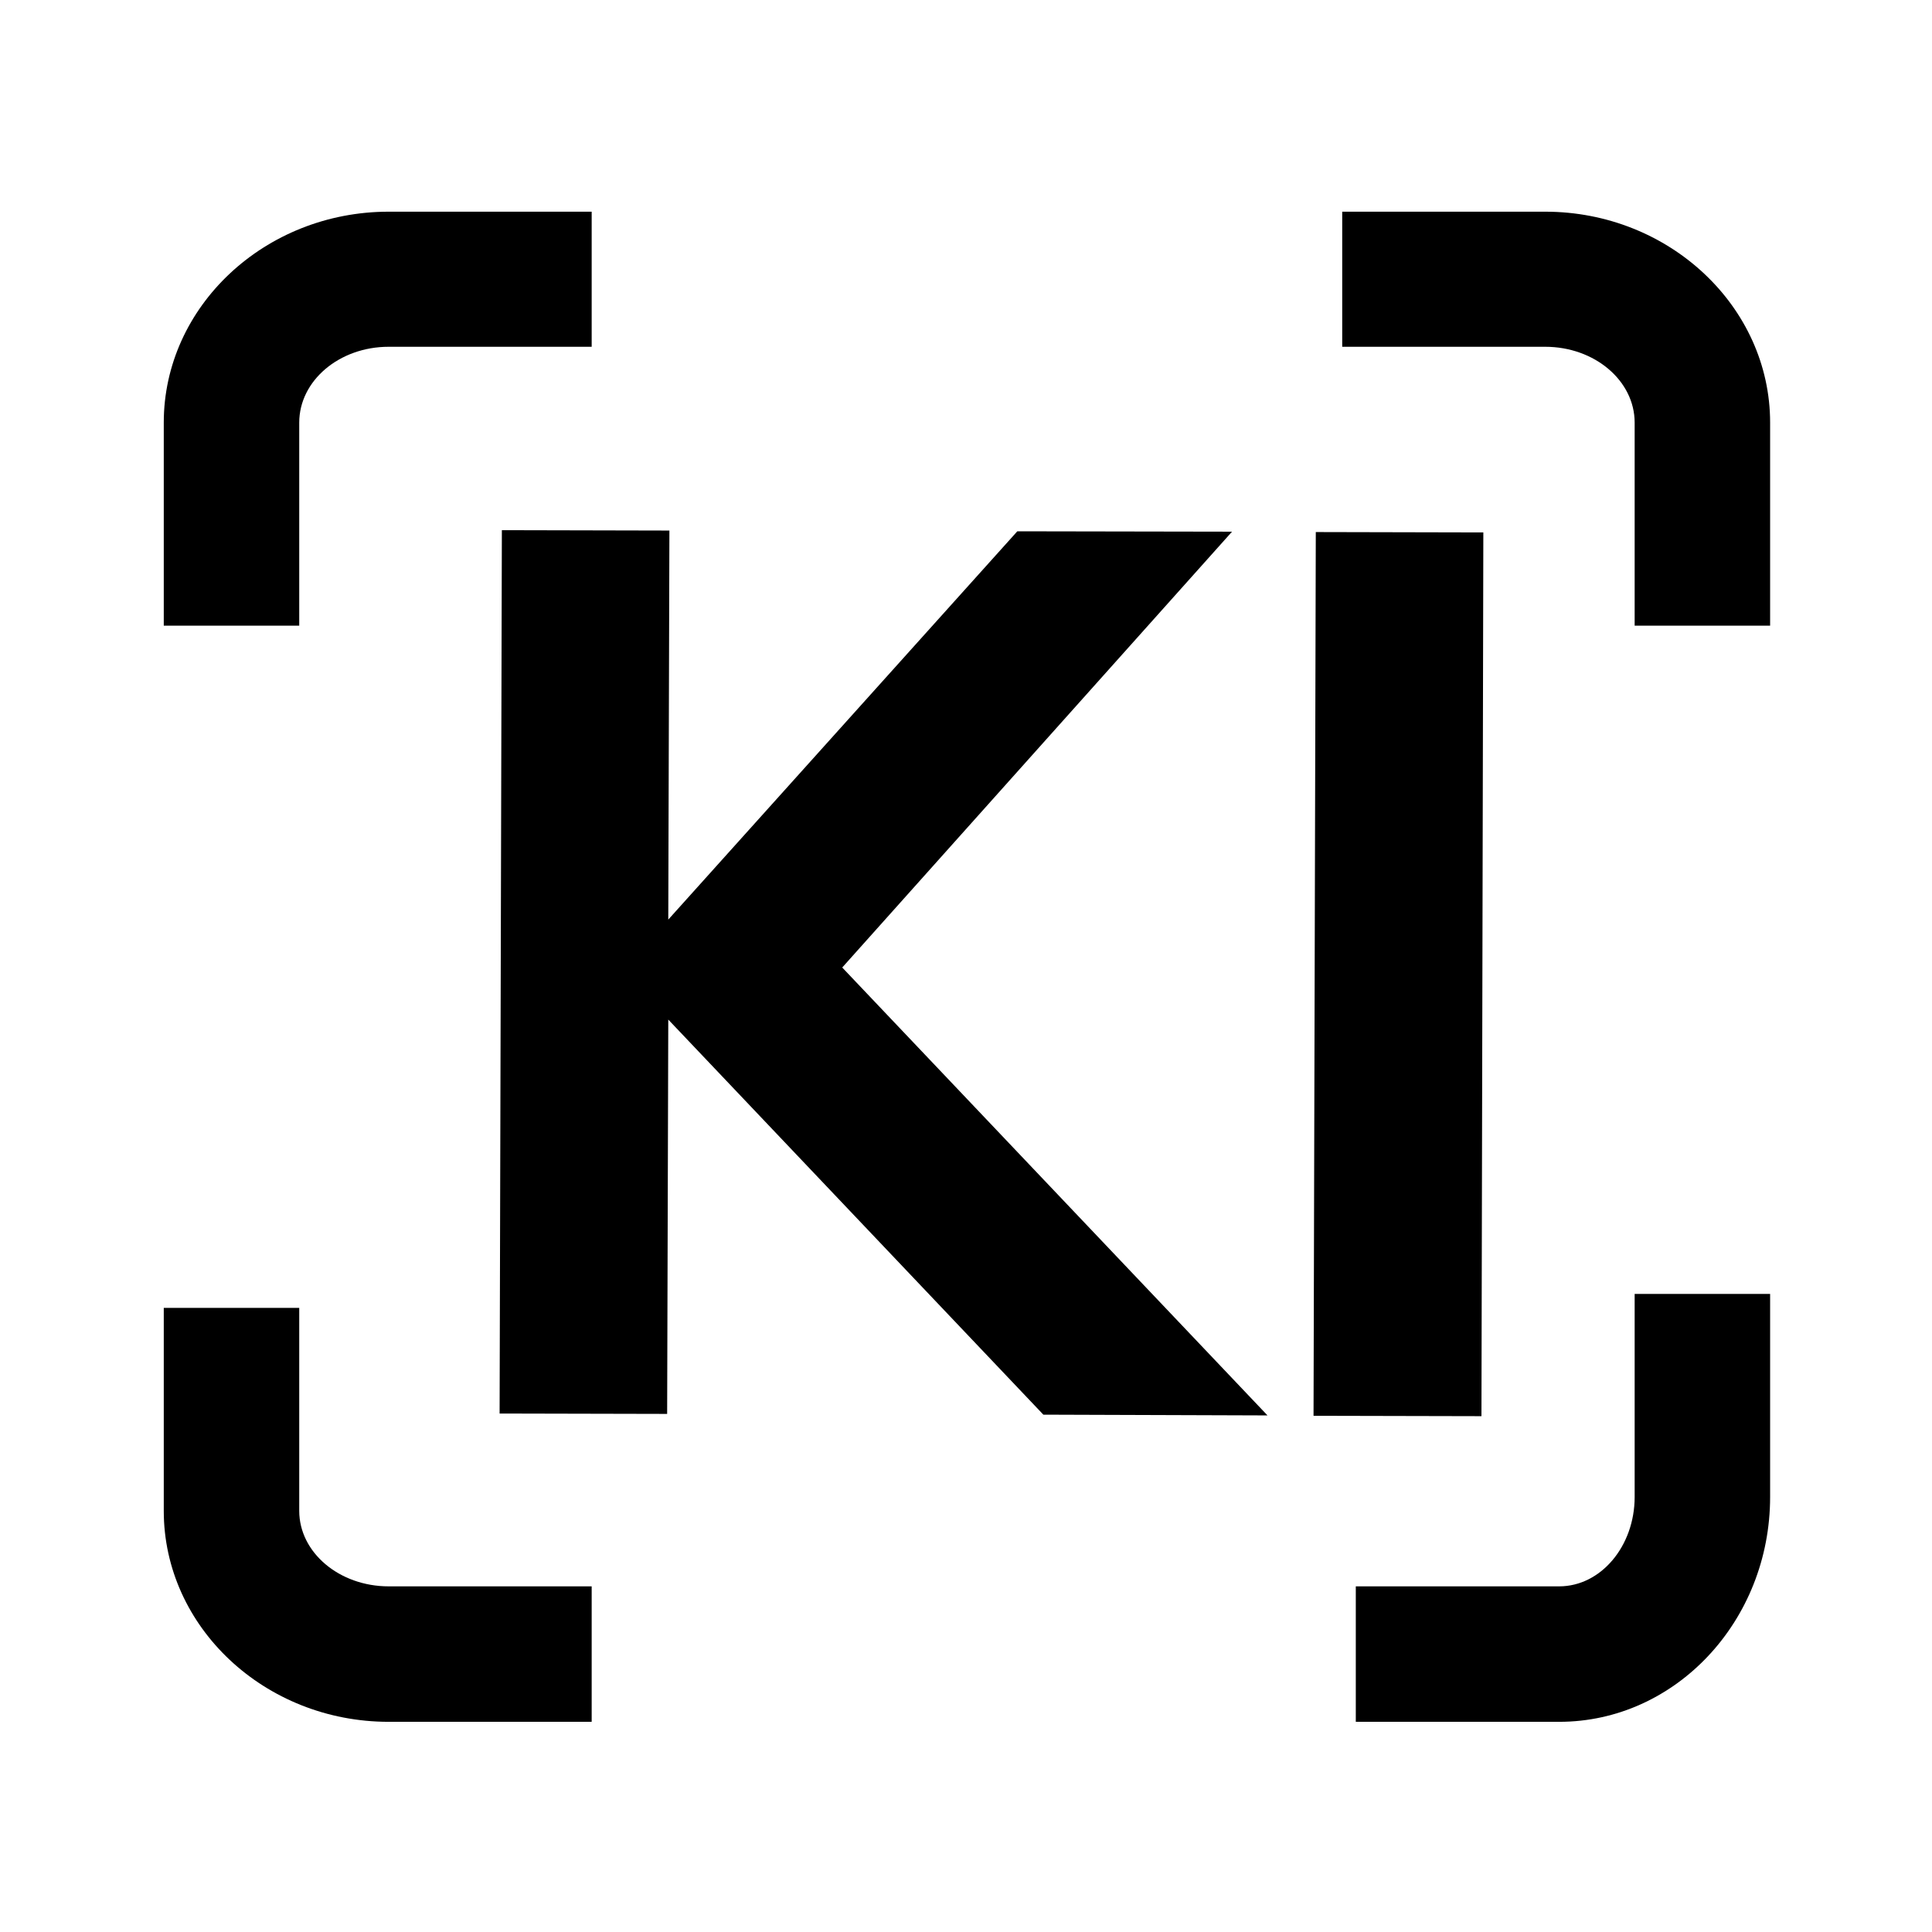
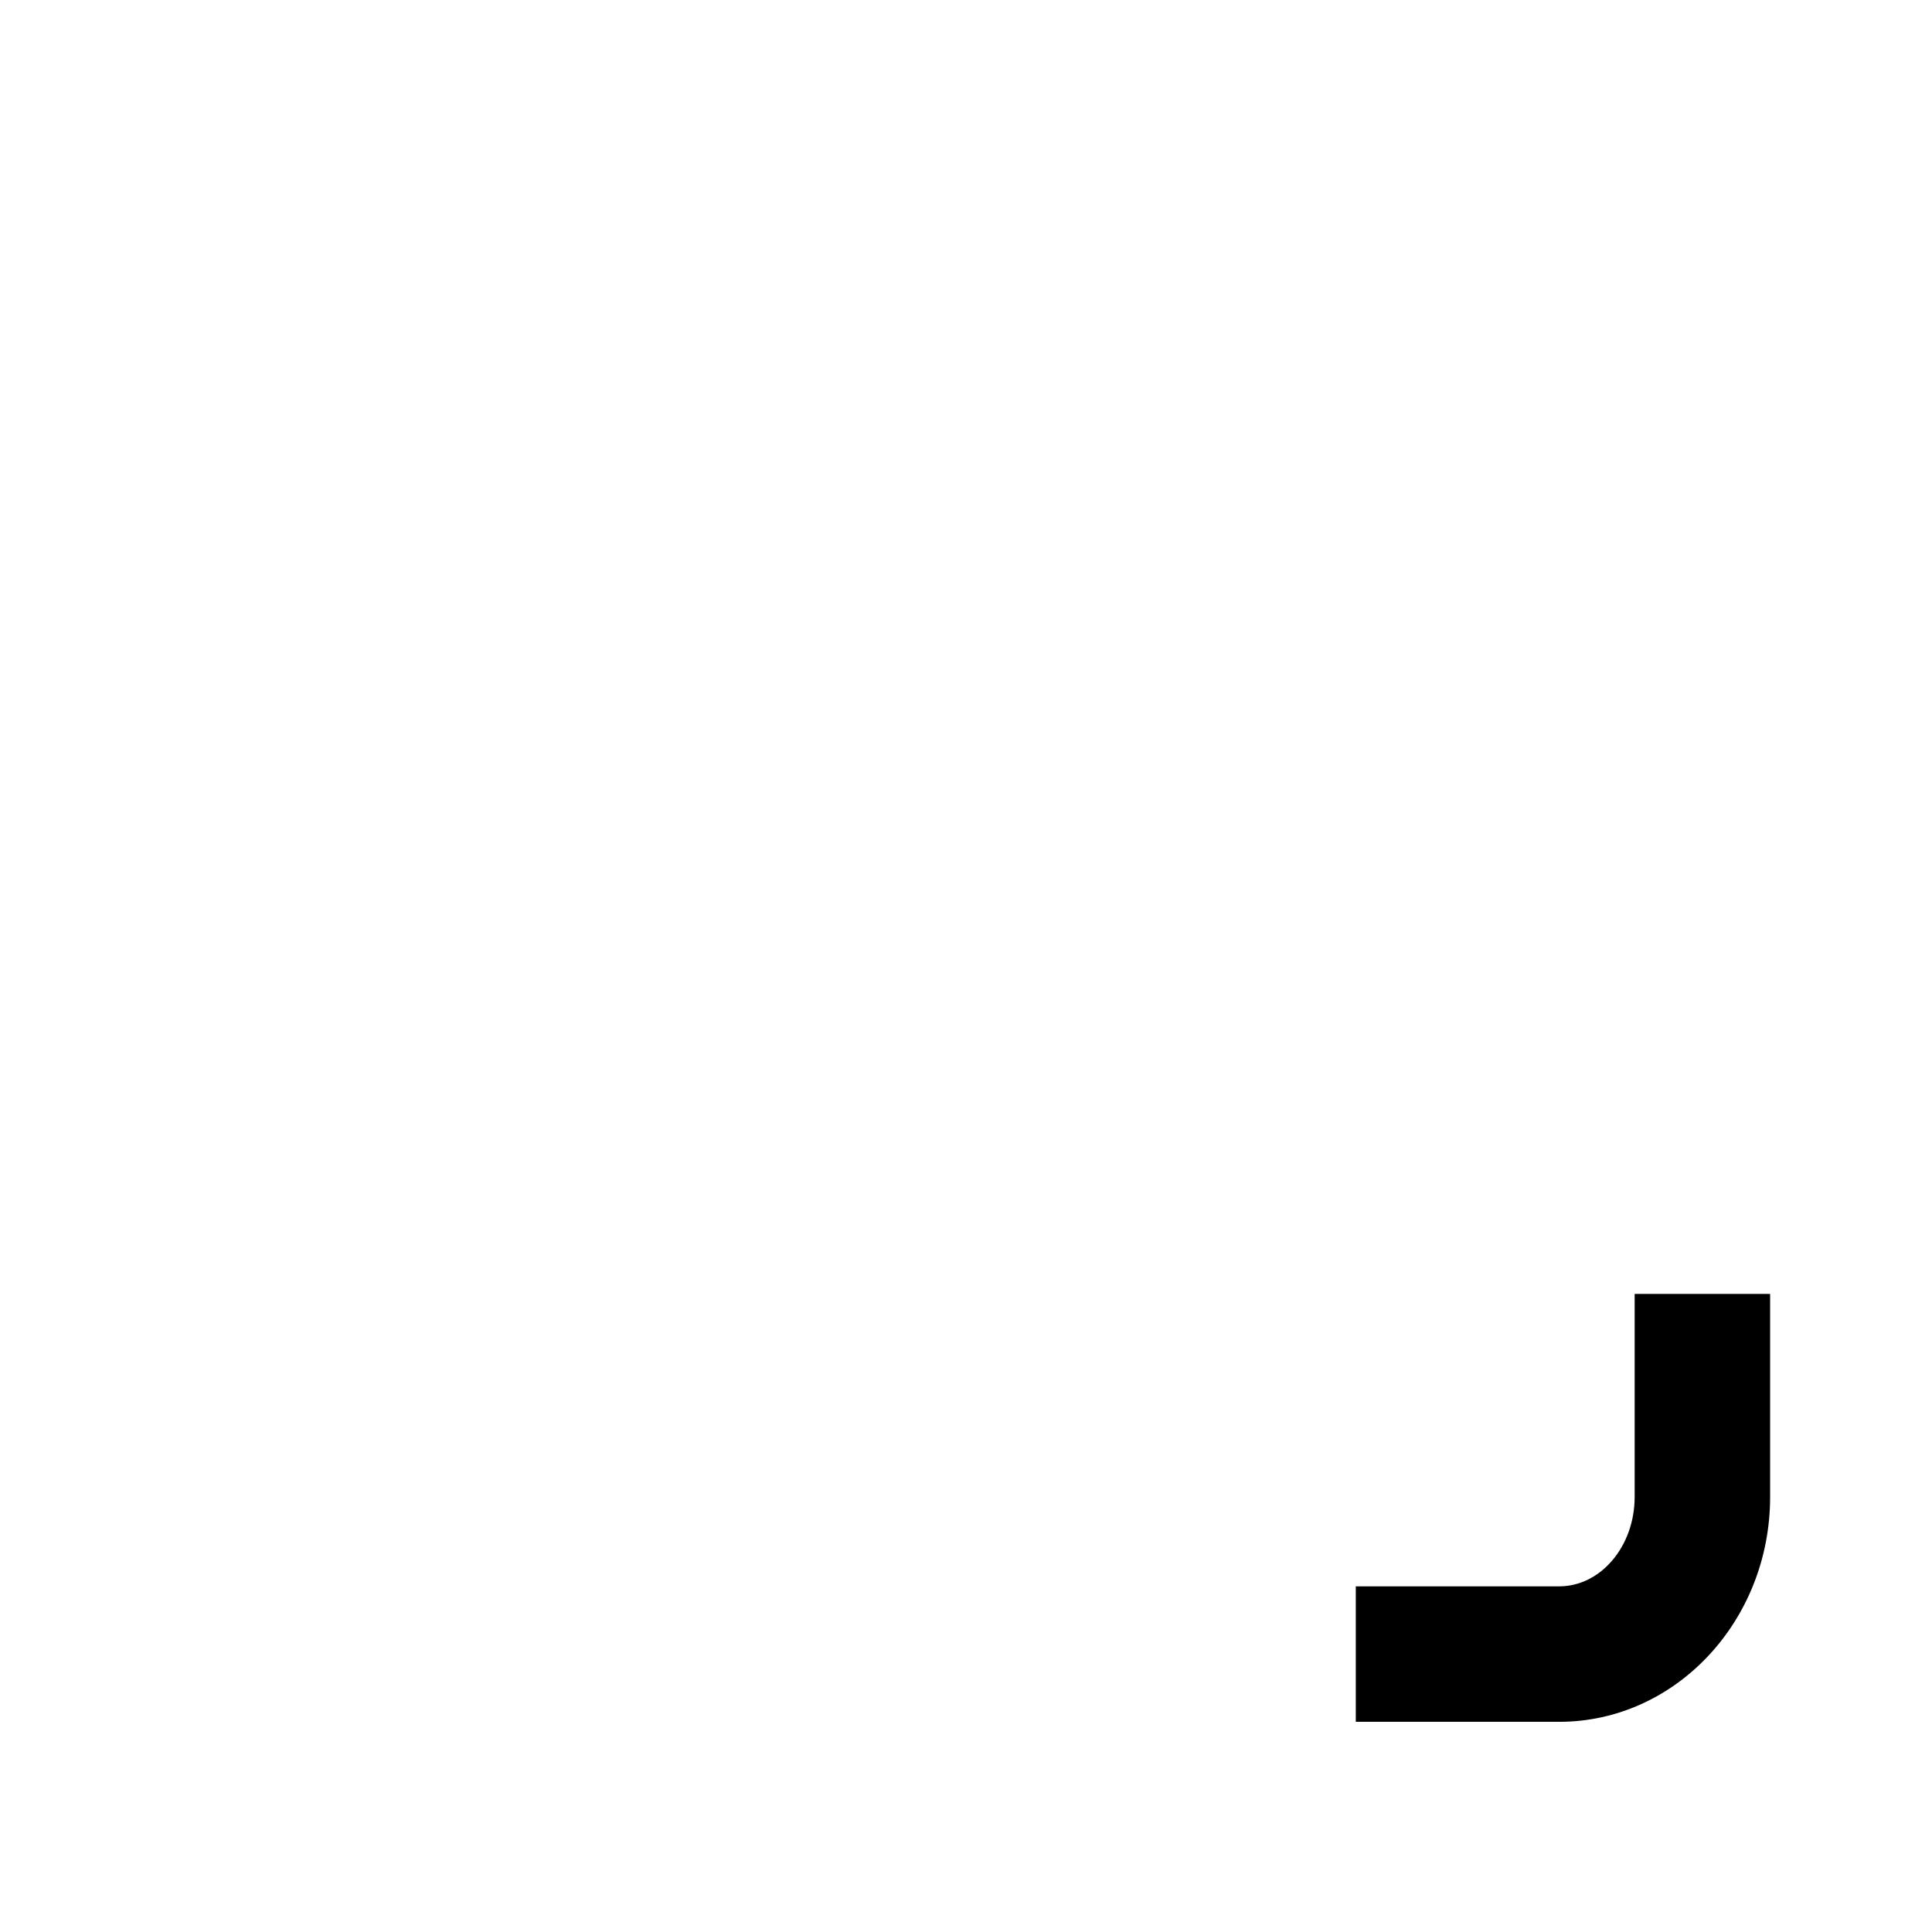
<svg xmlns="http://www.w3.org/2000/svg" version="1.1" width="512" height="512">
  <rect width="100%" height="100%" fill="#808080" stroke="none" />
  <svg version="1.2" viewBox="0 0 512 512" width="512" height="512">
    <title>&lt;Path&gt;</title>
    <style>
		.s0 { fill: #ffffff } 
		.s1 { fill: #000000 } 
	</style>
    <path id="SvgjsPath1015" fill-rule="evenodd" class="s0" d="m512 0v512h-512v-512z" />
    <g id="SvgjsG1014">
-       <path id="SvgjsPath1013" class="s1" d="m79.3 165.8h-35.9v-53.8c0-30.8 26.8-55.9 59.6-55.9h53.8v35.8h-53.8c-13.1 0-23.7 9-23.7 20.1z" />
-       <path id="SvgjsPath1012" class="s1" d="m469.1 165.8h-35.9v-53.8c0-11.1-10.6-20.1-23.7-20.1h-53.8v-35.8h53.8c32.8 0 59.6 25.1 59.6 55.9z" />
      <path id="SvgjsPath1011" class="s1" d="m413.2 456.3h-53.9v-35.9h53.9c11 0 20-10.6 20-23.7v-53.8h35.9v53.8c0 32.9-25.1 59.6-55.9 59.6z" />
-       <path id="SvgjsPath1010" class="s1" d="m156.8 456.3h-53.8c-32.8 0-59.6-25.1-59.6-55.9v-53.8h35.9v53.8c0 11 10.6 20 23.7 20h53.8z" />
    </g>
-     <path id="SvgjsPath1009" class="s1" d="m223.2 256.4l112.7 118.7-59.4-0.2-99.4-104.7-0.3 104.5-44.4-0.1 0.6-234.1 44.4 0.1-0.3 103.1 92.5-102.9 56.9 0.1z" />
-     <path id="SvgjsPath1008" class="s1" d="m348.1 375.2l0.6-234.2 44.4 0.1-0.5 234.2z" />
  </svg>
  <style>@media (prefers-color-scheme: light) { :root { filter: none; } }
@media (prefers-color-scheme: dark) { :root { filter: none; } }
</style>
</svg>